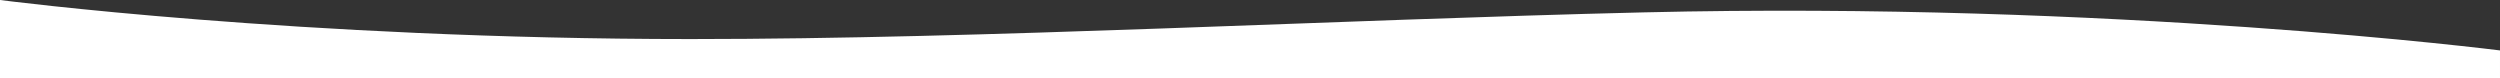
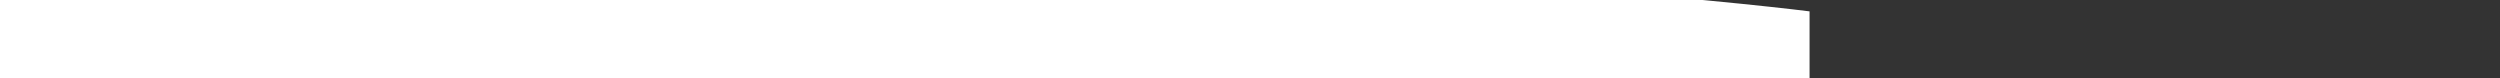
<svg xmlns="http://www.w3.org/2000/svg" width="1920" height="60" viewBox="0 0 1920 60">
  <rect x="0" y="0" width="1920" height="60" fill="#333333" stroke="none" />
  <defs>
    <style> .cls-1 { fill: #fff; fill-rule: evenodd; } </style>
  </defs>
-   <path id="w1" class="cls-1" d="M0,640s229.727,30,530.254,30c226.414,0,493.016-14.762,731.836-20.491,360.62-8.652,657.91,29.219,657.91,29.219V700H0V640Z" transform="translate(0 -640)" />
+   <path id="w1" class="cls-1" d="M0,640c226.414,0,493.016-14.762,731.836-20.491,360.62-8.652,657.91,29.219,657.91,29.219V700H0V640Z" transform="translate(0 -640)" />
</svg>